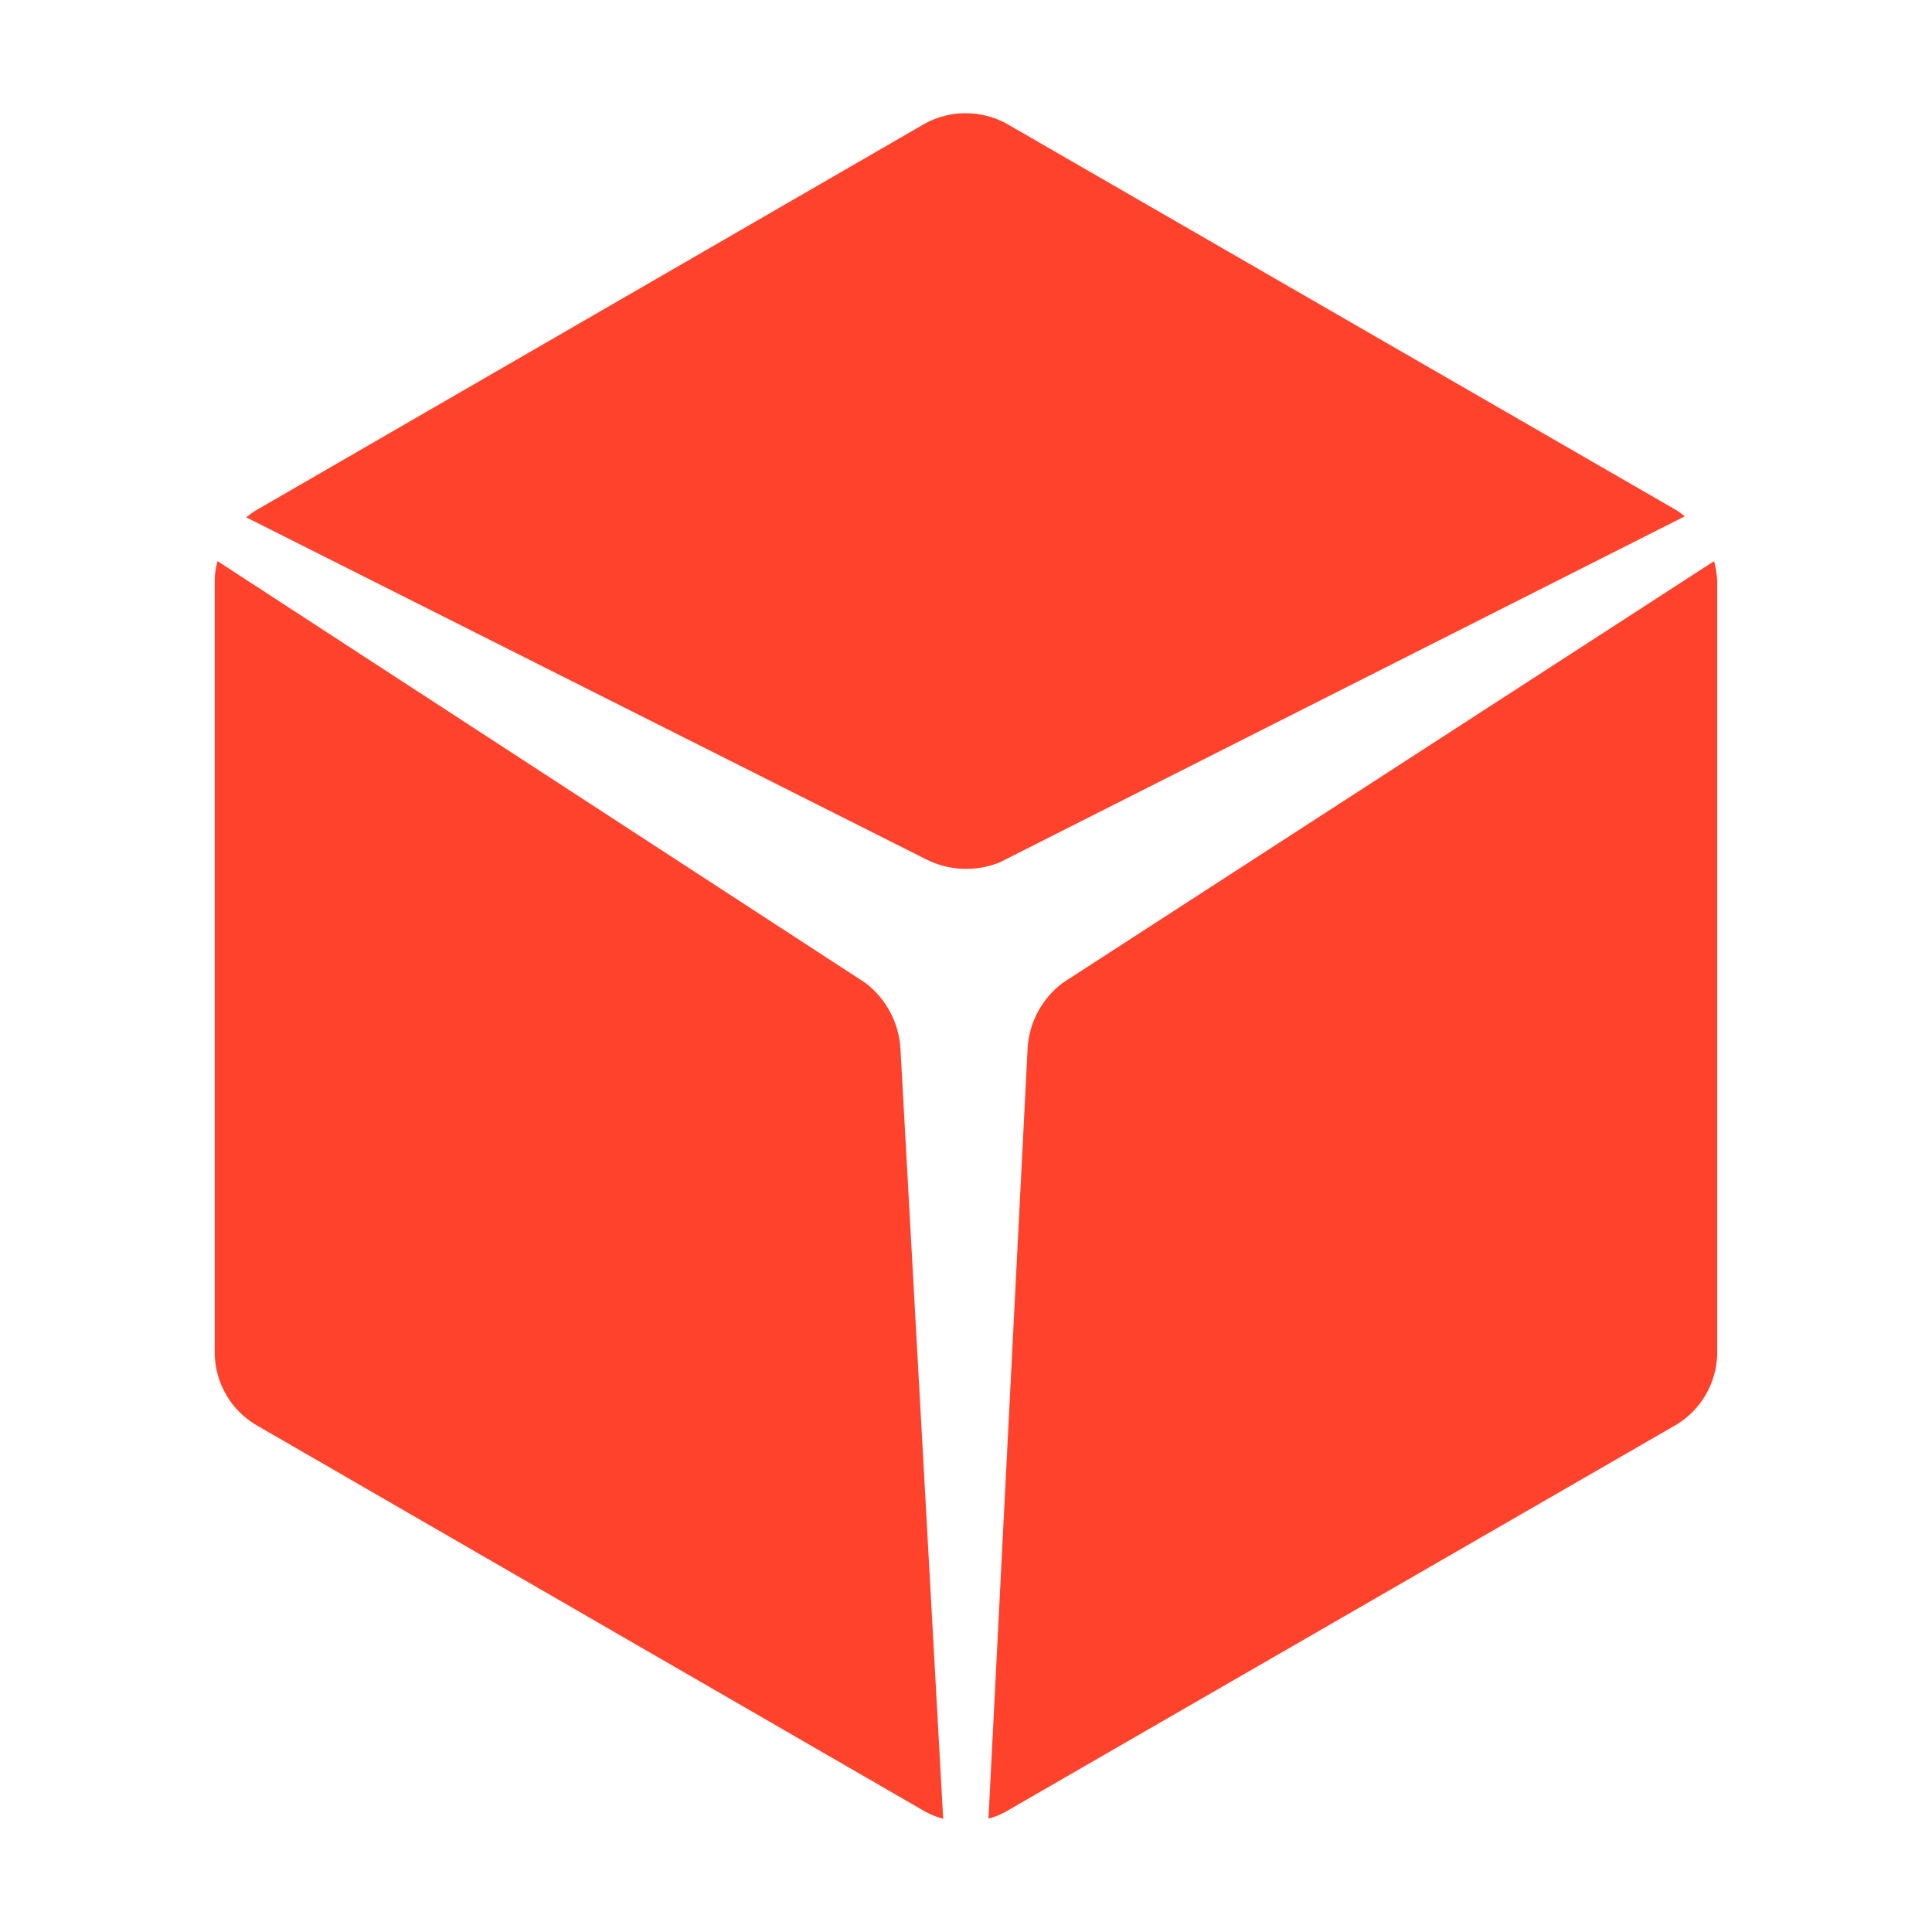
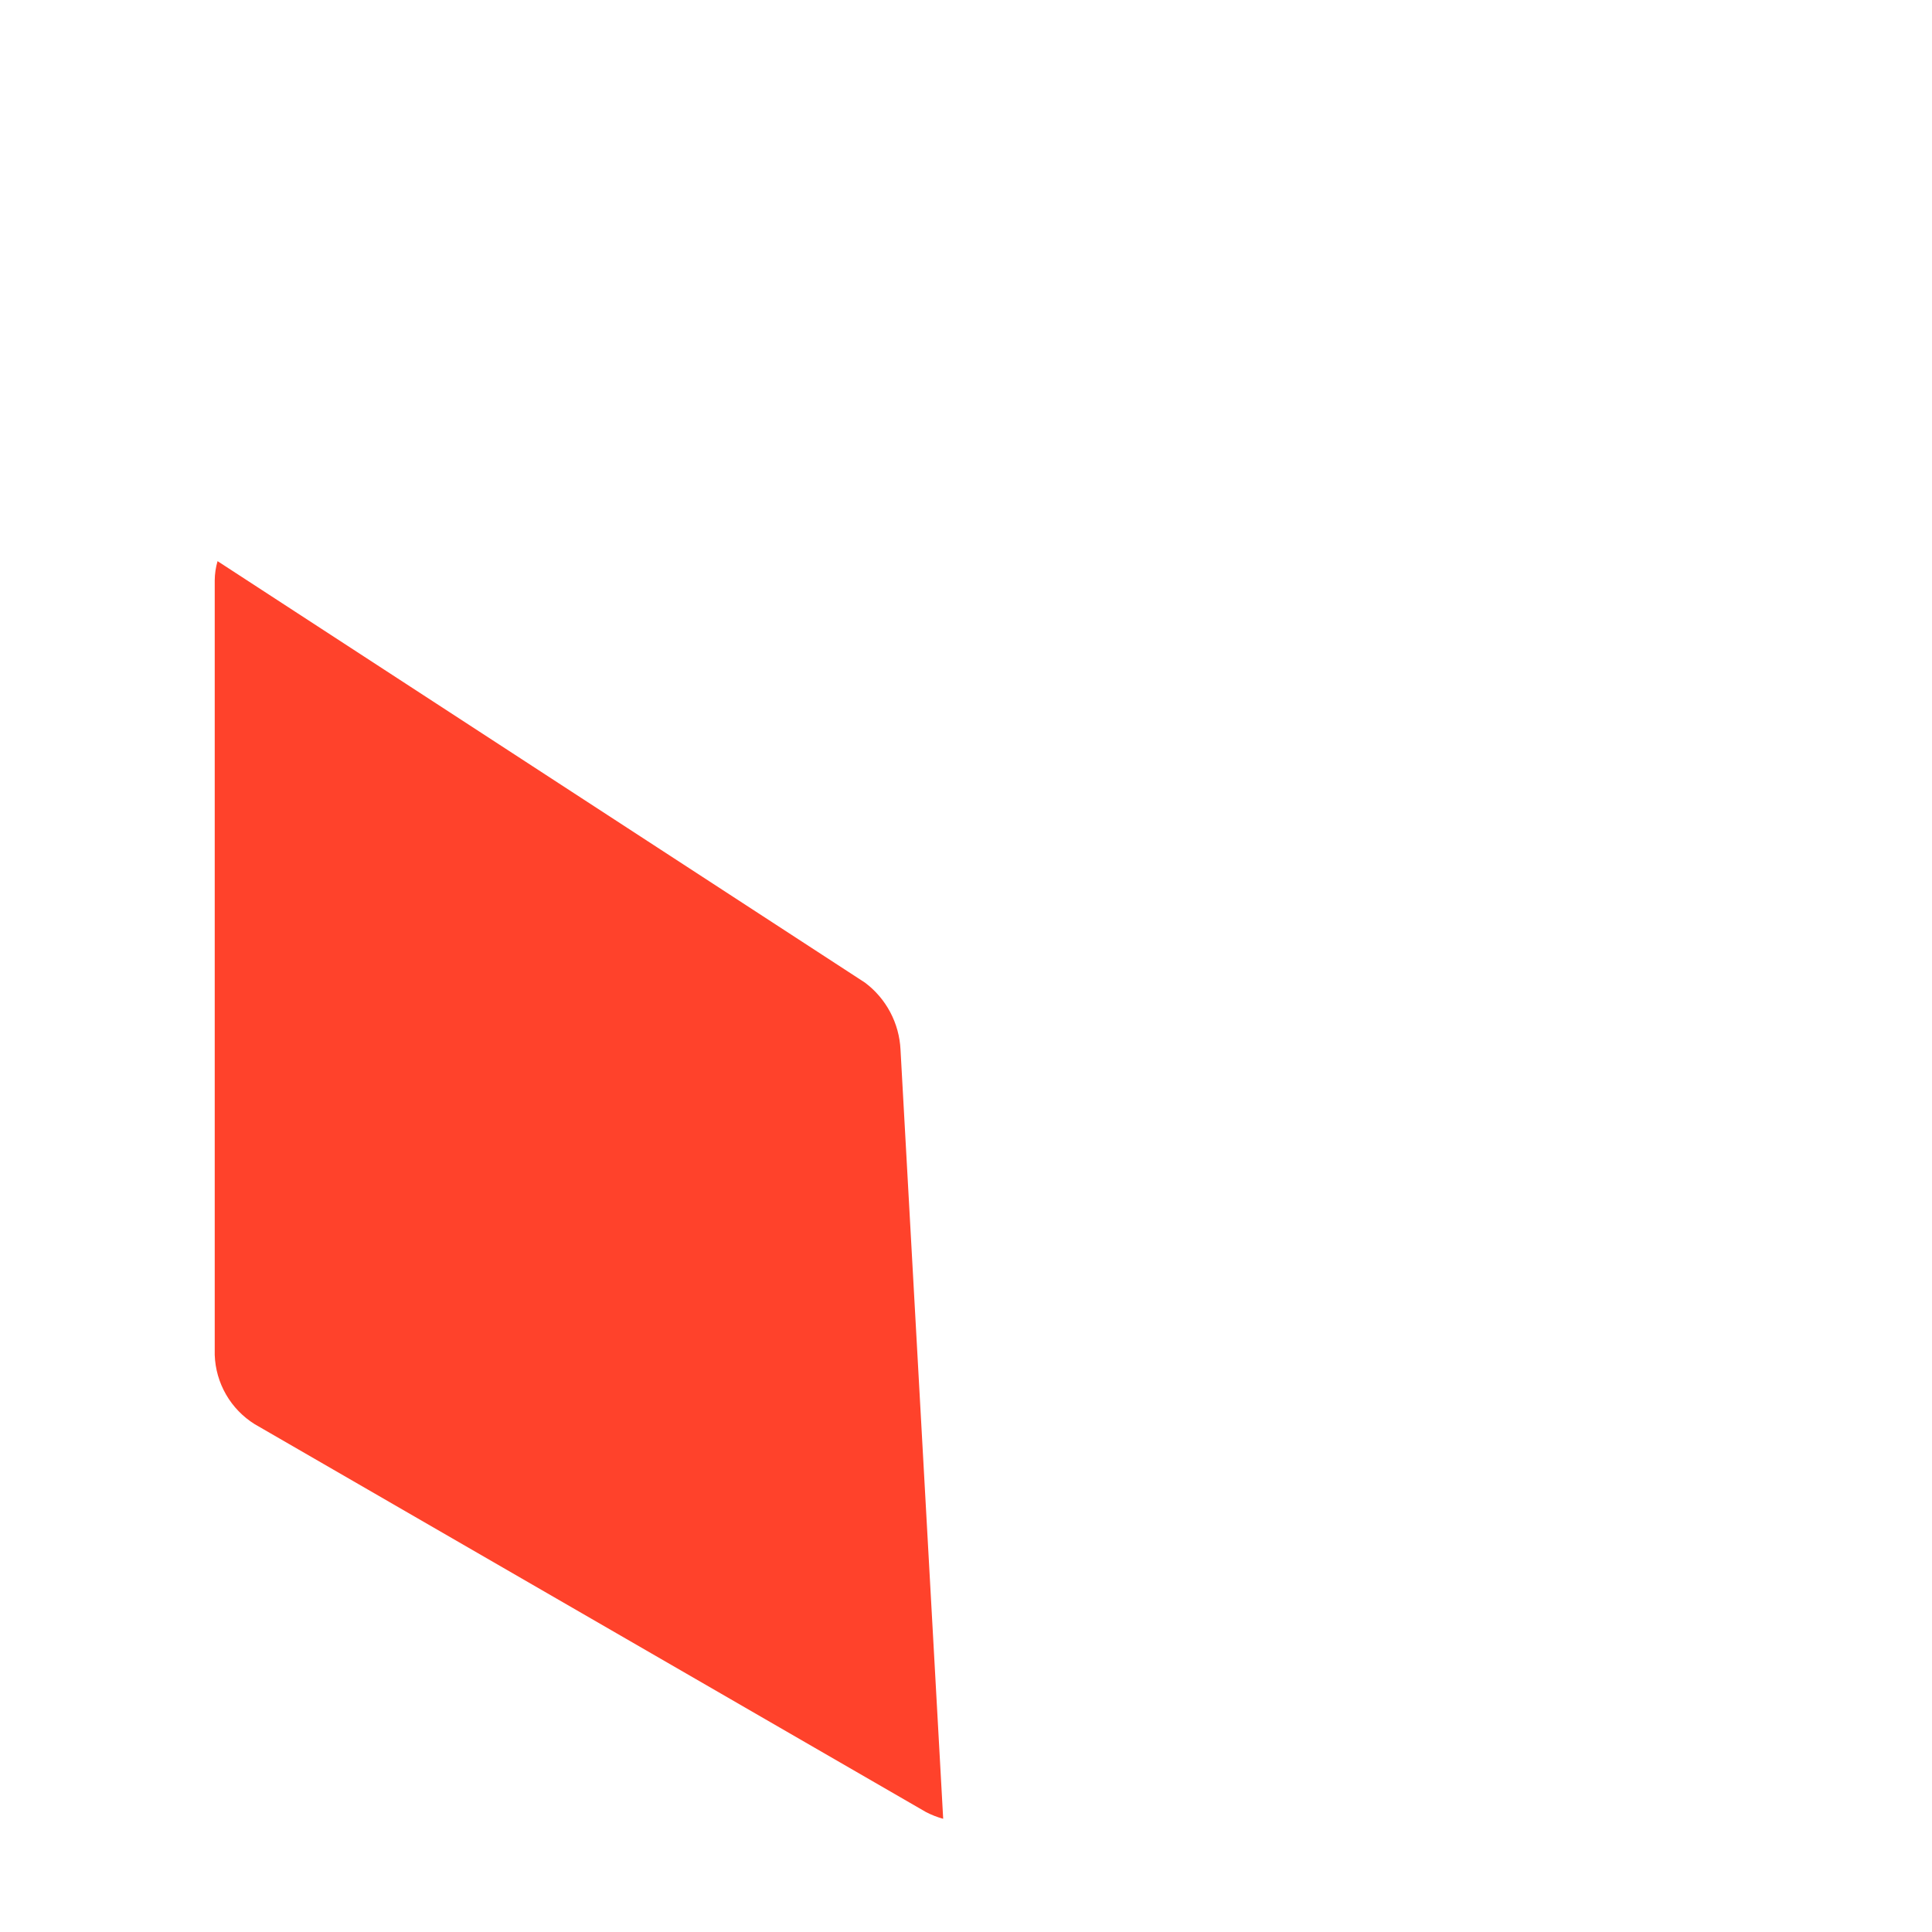
<svg xmlns="http://www.w3.org/2000/svg" width="512" height="512" viewBox="0 0 512 512" fill="none">
-   <path d="M272.313 278.121L261.957 481.961C263.579 481.529 265.141 480.895 266.603 480.071L444.482 377.423C447.616 375.467 450.22 372.771 452.067 369.573C453.914 366.375 454.947 362.773 455.076 359.082V153.786C454.965 152.071 454.689 150.371 454.249 148.709L281.725 260.41C278.938 262.477 276.647 265.14 275.019 268.203C273.391 271.267 272.467 274.655 272.313 278.121Z" fill="#FF422B" />
  <path d="M249.946 481.843L238.644 278.16C238.477 274.692 237.547 271.303 235.921 268.235C234.294 265.167 232.01 262.495 229.232 260.41L57.654 148.709C57.173 150.359 56.922 152.068 56.906 153.786V359.082C57.031 362.773 58.062 366.377 59.91 369.576C61.757 372.774 64.363 375.469 67.499 377.423L245.417 480.229C246.862 480.973 248.379 481.567 249.946 482" fill="#FF422B" />
-   <path d="M265.343 228.332L446.491 136.823C445.826 136.27 445.129 135.758 444.403 135.288L266.524 32.64C263.256 30.906 259.612 30 255.911 30C252.211 30 248.567 30.906 245.299 32.64L67.498 135.445C66.719 135.953 65.969 136.505 65.254 137.098L245.22 227.624C248.312 229.222 251.719 230.118 255.198 230.247C258.676 230.377 262.141 229.736 265.343 228.371" fill="#FF422B" />
</svg>